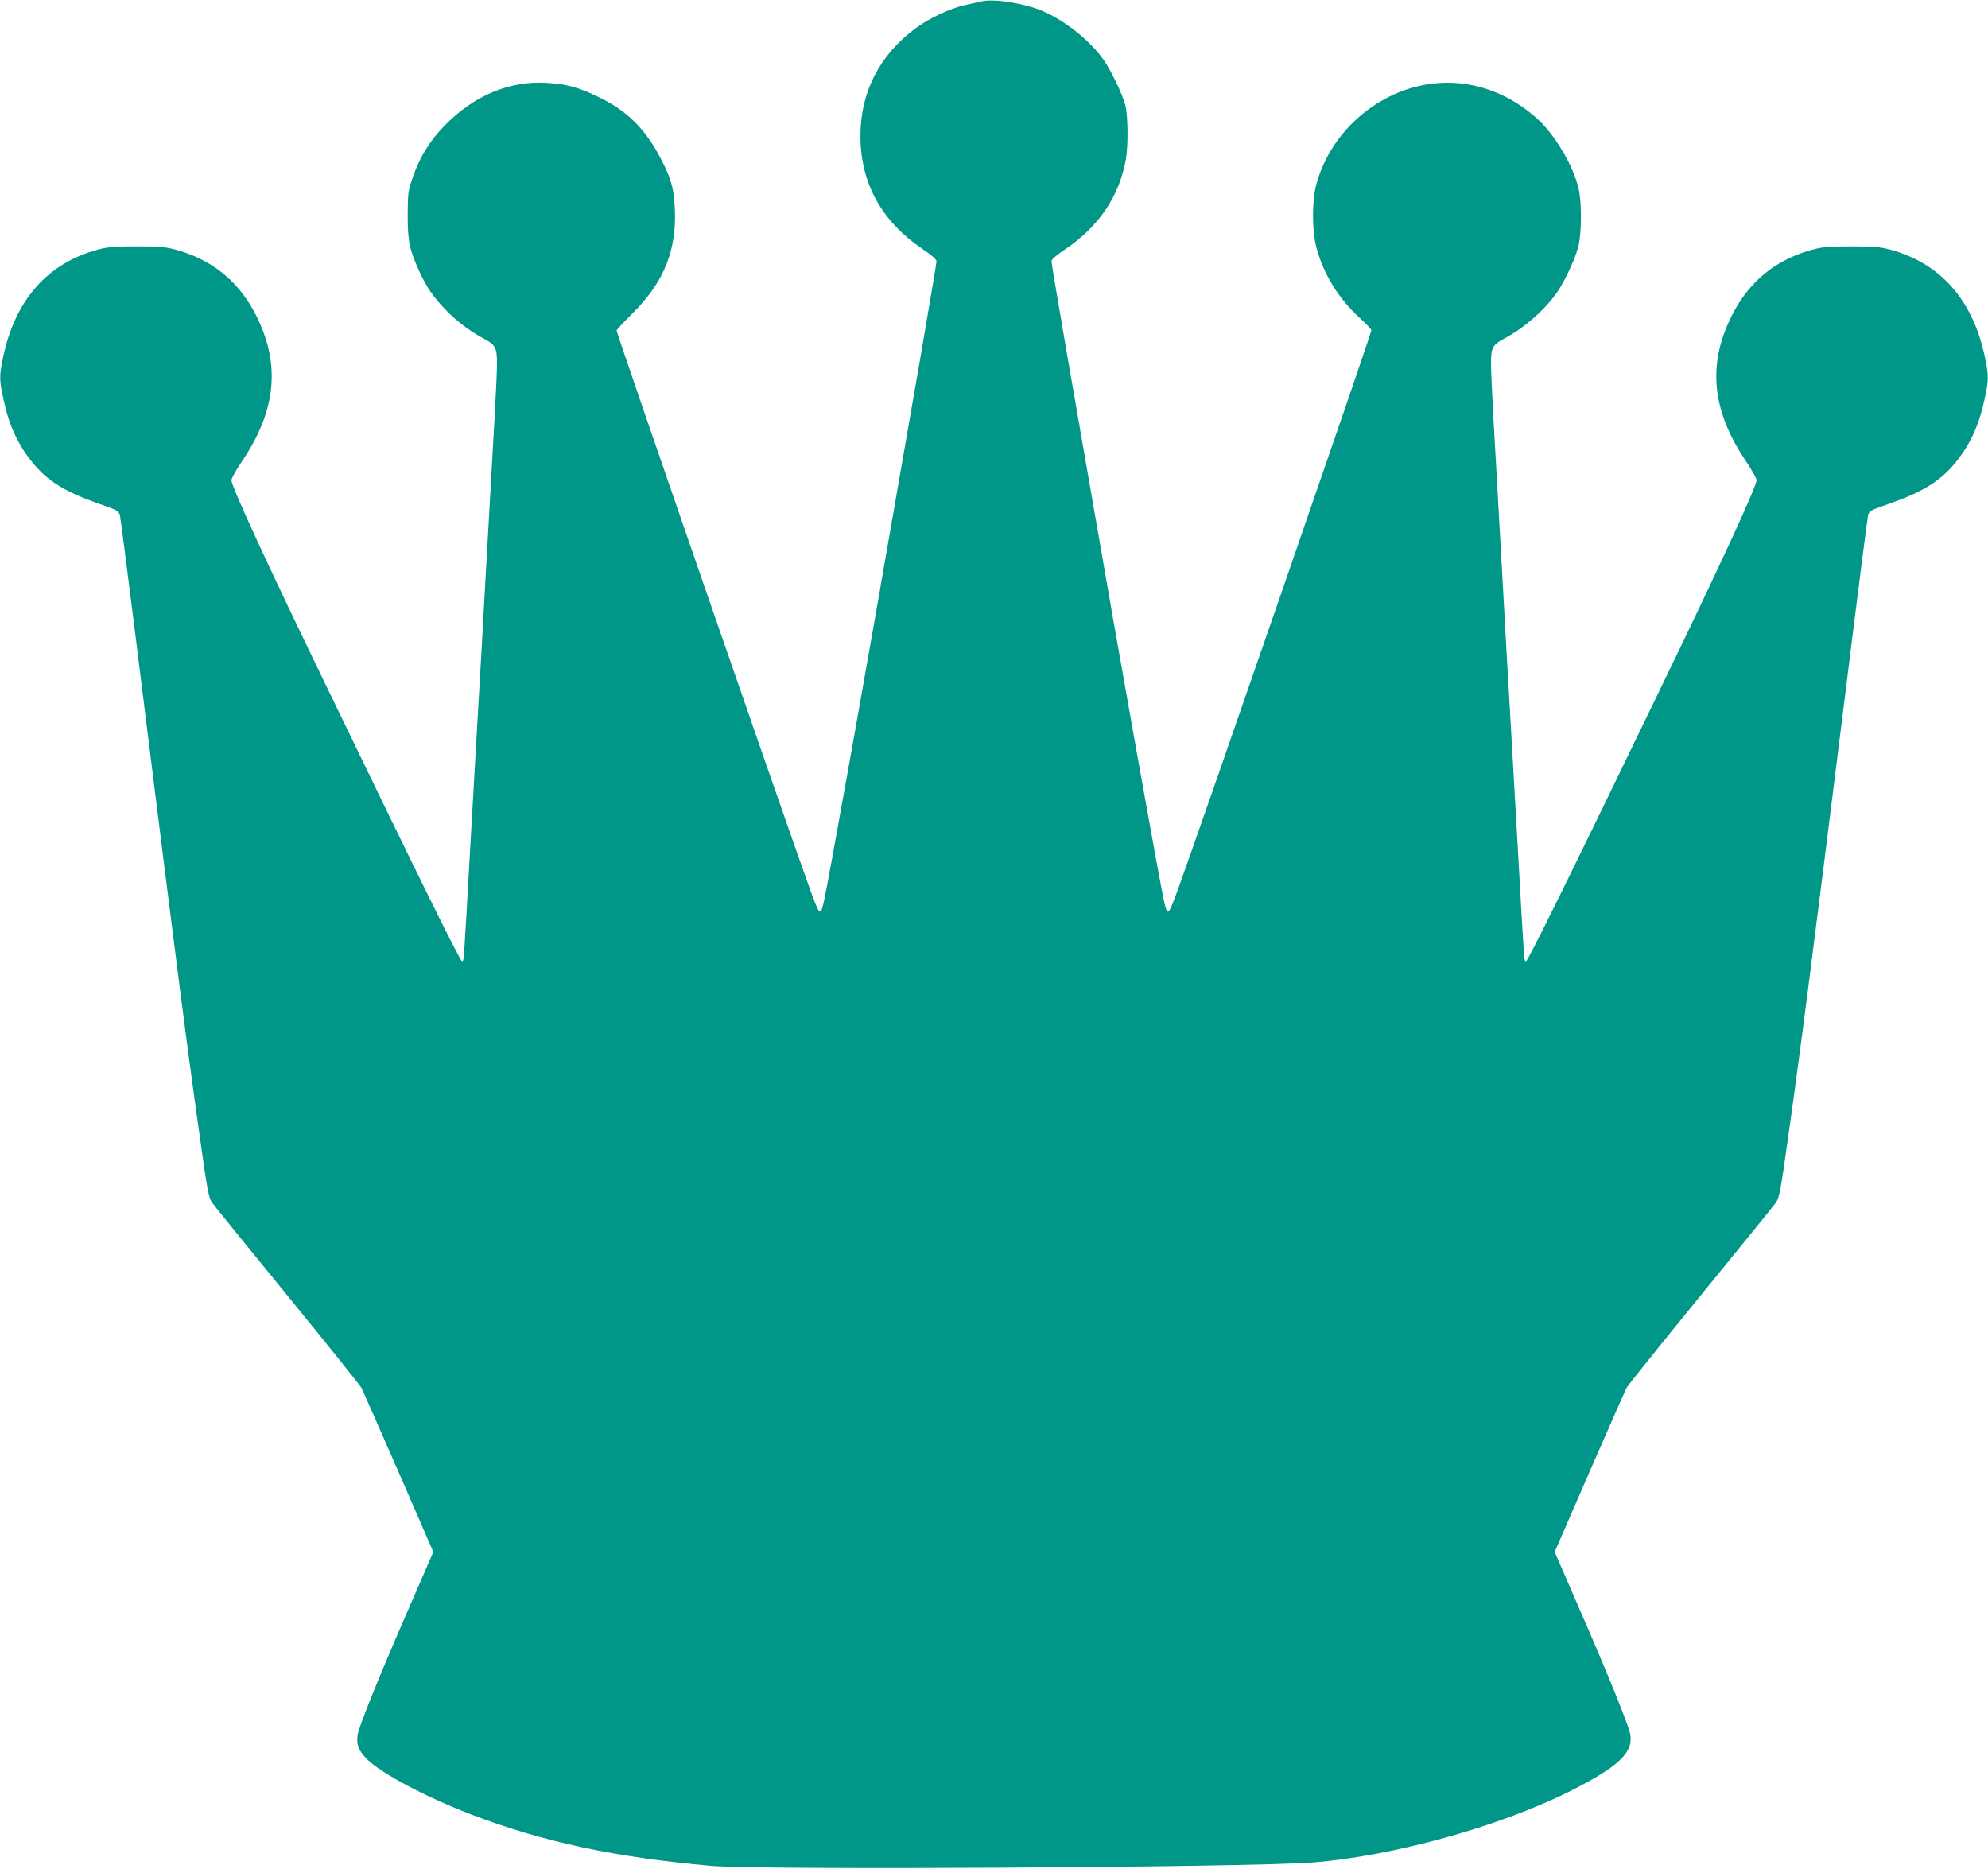
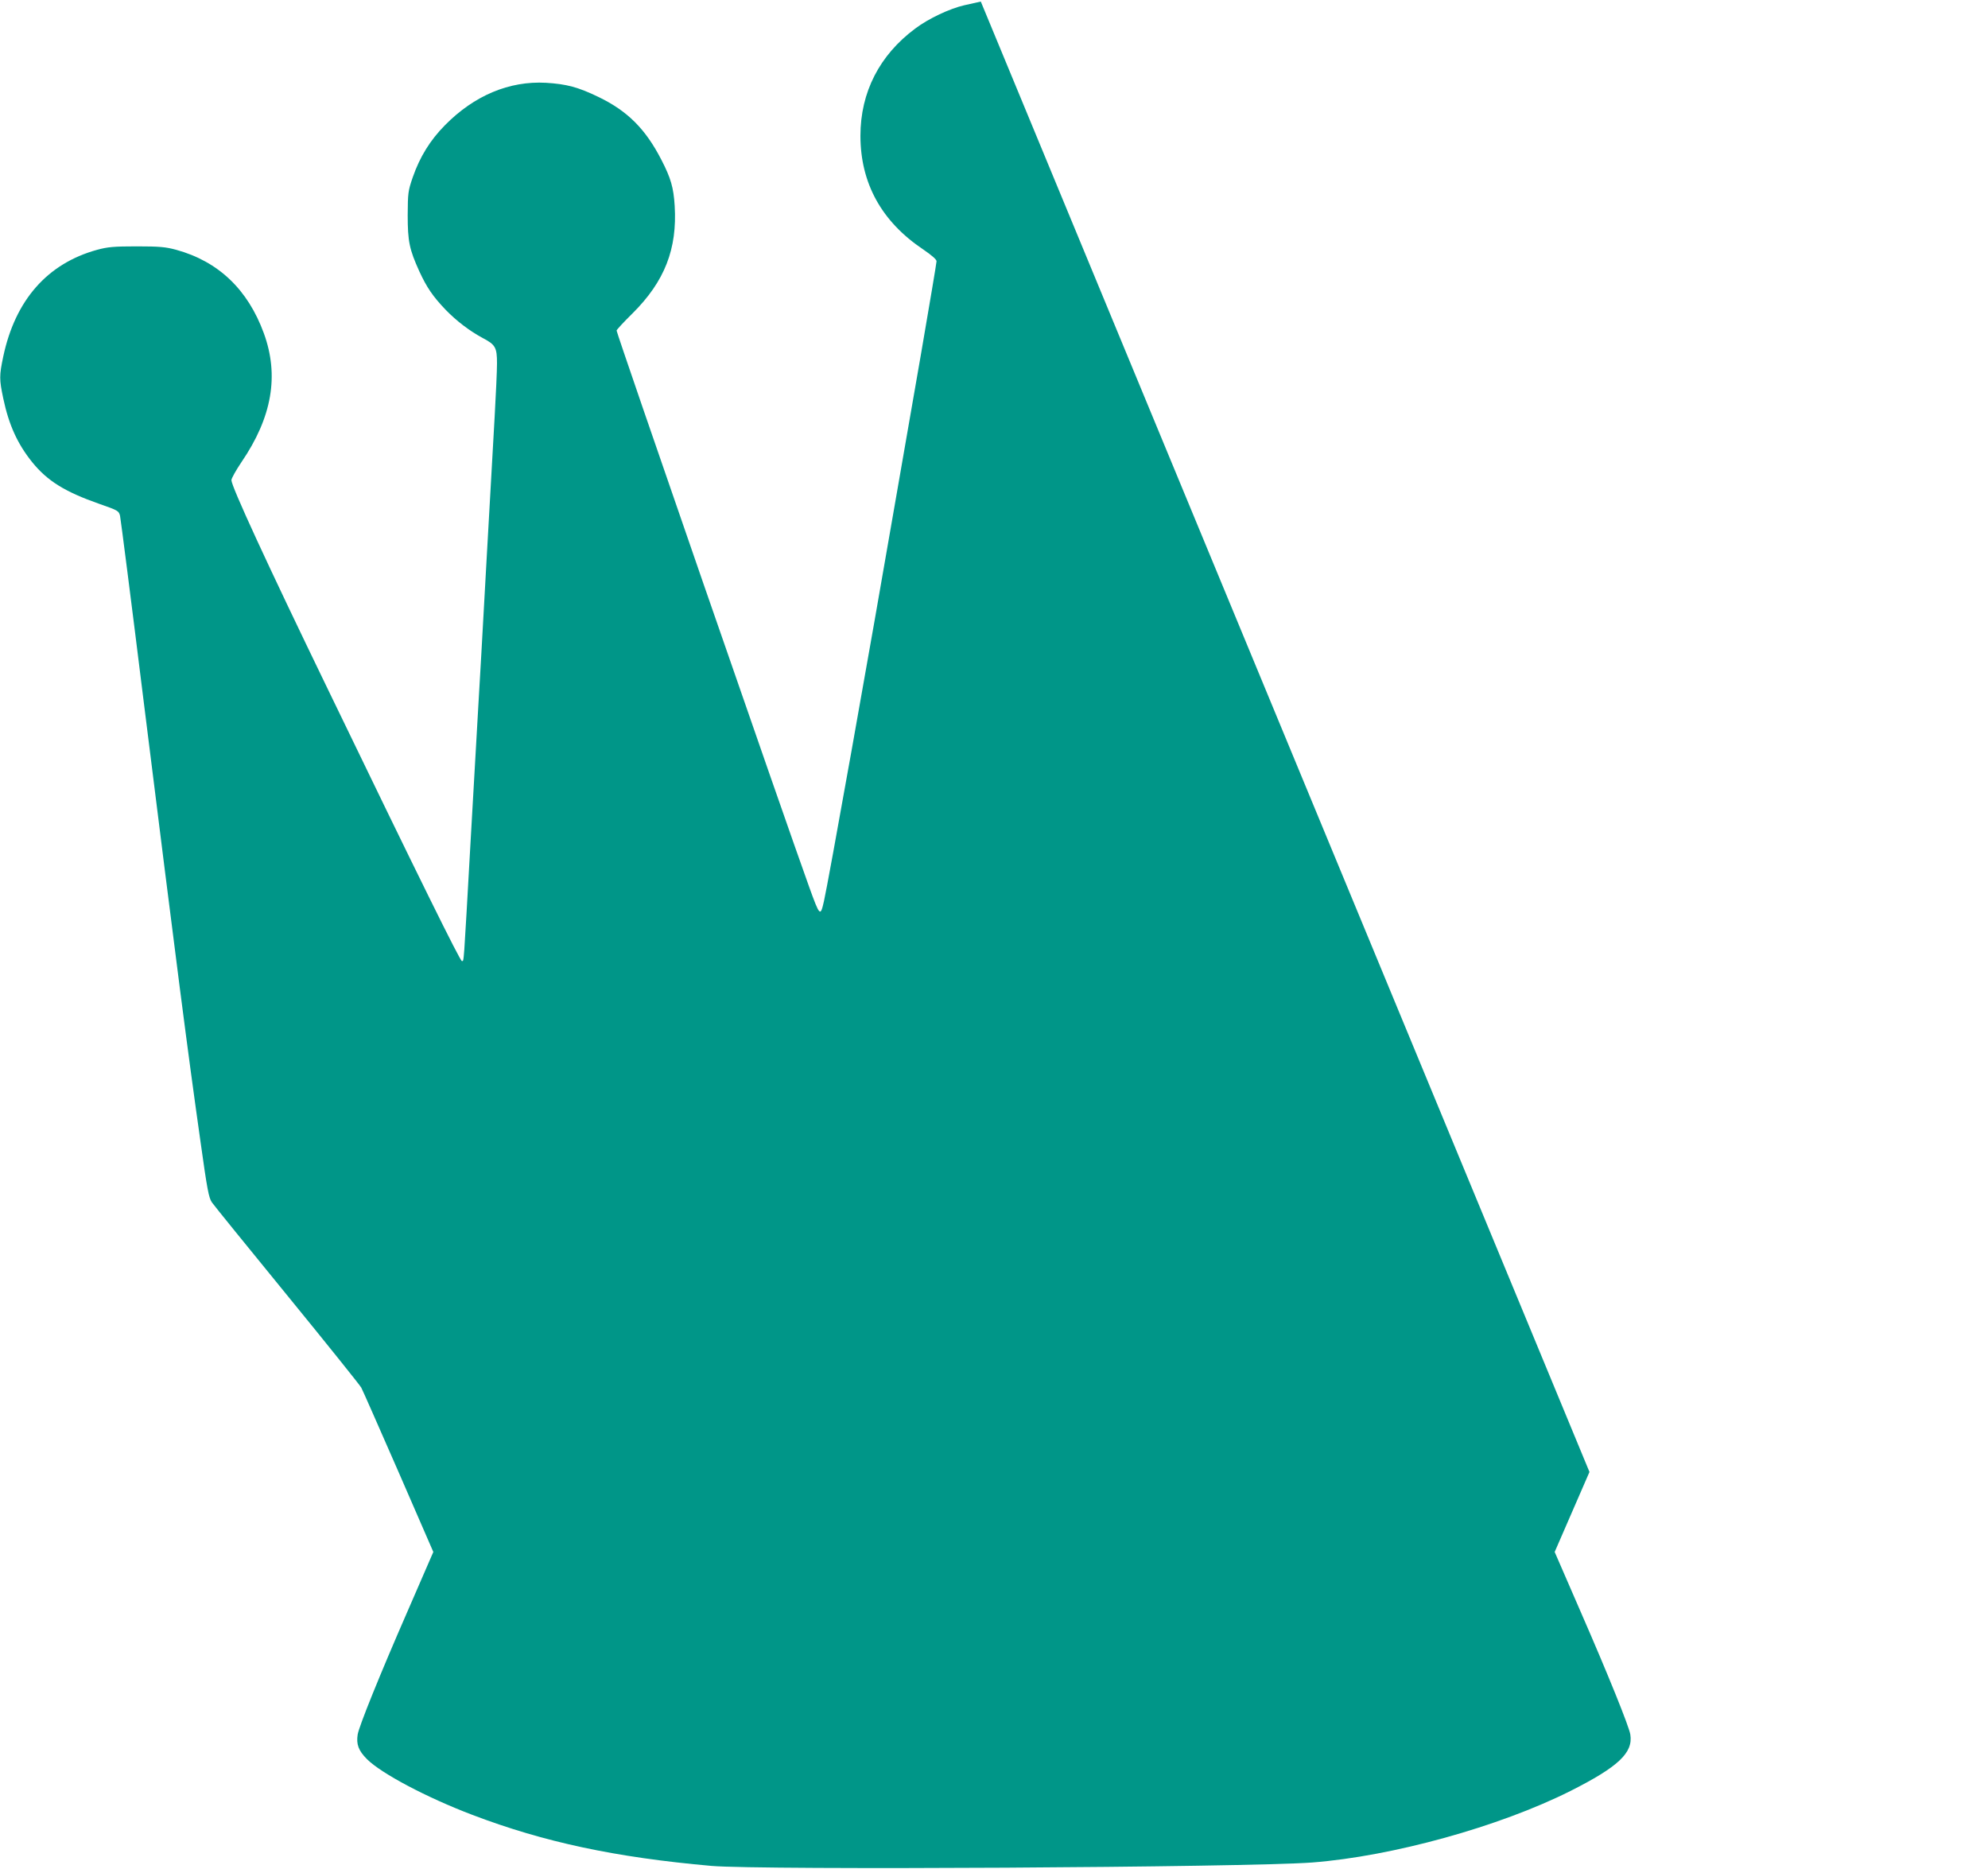
<svg xmlns="http://www.w3.org/2000/svg" version="1.0" width="1280pt" height="1203pt" viewBox="0 0 1280 1203" preserveAspectRatio="xMidYMid meet">
  <g transform="translate(0,1203) scale(0.1,-0.1)" fill="#009688" stroke="none">
-     <path d="M6315 12020 c-16 -4 -65 -15 -107 -24 -92 -21 -229 -85 -314 -149 -231 -171 -354 -411 -354 -691 0 -305 136 -552 403 -731 57 -39 87 -65 87 -77 0 -11 -45 -276 -99 -591 -55 -315 -125 -718 -156 -897 -177 -1027 -444 -2521 -470 -2632 -23 -101 -26 -99 -95 92 -154 426 -1240 3563 -1240 3582 0 5 46 55 103 111 207 206 288 415 271 692 -7 117 -25 179 -85 295 -102 199 -218 315 -404 405 -132 64 -207 84 -340 92 -236 13 -462 -82 -650 -273 -96 -97 -162 -205 -207 -334 -31 -90 -32 -102 -33 -245 0 -169 11 -221 75 -362 48 -104 87 -161 169 -247 70 -72 152 -135 239 -182 82 -43 92 -61 92 -163 0 -47 -7 -201 -15 -341 -8 -140 -33 -579 -55 -975 -22 -396 -44 -794 -50 -885 -5 -91 -28 -484 -50 -875 -47 -832 -42 -768 -56 -772 -10 -3 -272 527 -864 1752 -392 809 -620 1304 -620 1344 0 11 29 63 64 115 198 290 244 558 145 830 -103 282 -292 463 -565 538 -67 18 -105 22 -254 22 -149 0 -187 -4 -254 -22 -321 -88 -528 -324 -605 -687 -26 -123 -26 -147 0 -270 36 -171 92 -293 186 -410 99 -122 211 -191 433 -269 121 -42 125 -45 133 -77 4 -19 73 -556 152 -1194 216 -1729 283 -2250 366 -2835 43 -308 53 -360 73 -390 13 -19 232 -289 486 -600 254 -311 468 -578 476 -593 9 -16 116 -260 240 -543 l224 -515 -166 -382 c-180 -412 -313 -742 -321 -793 -10 -63 5 -104 60 -159 92 -92 385 -247 677 -358 462 -176 921 -274 1540 -329 315 -28 3449 -10 3870 22 515 40 1202 230 1661 460 309 156 405 246 386 364 -8 51 -141 381 -321 793 l-166 382 224 515 c124 283 231 527 240 543 8 15 222 282 476 593 254 311 473 581 486 600 20 30 30 82 73 390 83 585 150 1106 366 2835 79 638 148 1175 152 1194 8 32 12 35 133 77 222 78 334 147 433 269 94 117 150 239 186 410 26 123 26 147 0 270 -77 363 -284 599 -605 687 -67 18 -105 22 -254 22 -149 0 -187 -4 -254 -22 -273 -75 -462 -256 -565 -538 -99 -272 -53 -540 145 -830 35 -52 64 -104 64 -115 0 -40 -228 -535 -620 -1344 -592 -1225 -854 -1755 -864 -1752 -14 4 -9 -60 -56 772 -22 391 -45 784 -50 875 -6 91 -28 489 -50 885 -22 396 -47 835 -55 975 -8 140 -15 294 -15 341 0 102 10 120 92 163 126 68 261 187 336 298 53 78 121 228 137 303 17 82 19 243 4 335 -23 141 -143 355 -262 467 -179 167 -408 254 -637 239 -362 -22 -691 -289 -792 -643 -32 -112 -32 -313 1 -428 47 -166 141 -318 271 -437 44 -40 80 -78 80 -84 0 -20 -1074 -3125 -1240 -3584 -69 -191 -72 -193 -95 -92 -26 111 -293 1605 -470 2632 -31 179 -101 582 -156 897 -54 315 -99 580 -99 591 0 12 30 38 88 77 217 146 349 342 391 579 16 90 14 282 -4 351 -19 71 -92 223 -140 291 -101 142 -288 282 -445 333 -126 40 -278 59 -345 41z" />
+     <path d="M6315 12020 c-16 -4 -65 -15 -107 -24 -92 -21 -229 -85 -314 -149 -231 -171 -354 -411 -354 -691 0 -305 136 -552 403 -731 57 -39 87 -65 87 -77 0 -11 -45 -276 -99 -591 -55 -315 -125 -718 -156 -897 -177 -1027 -444 -2521 -470 -2632 -23 -101 -26 -99 -95 92 -154 426 -1240 3563 -1240 3582 0 5 46 55 103 111 207 206 288 415 271 692 -7 117 -25 179 -85 295 -102 199 -218 315 -404 405 -132 64 -207 84 -340 92 -236 13 -462 -82 -650 -273 -96 -97 -162 -205 -207 -334 -31 -90 -32 -102 -33 -245 0 -169 11 -221 75 -362 48 -104 87 -161 169 -247 70 -72 152 -135 239 -182 82 -43 92 -61 92 -163 0 -47 -7 -201 -15 -341 -8 -140 -33 -579 -55 -975 -22 -396 -44 -794 -50 -885 -5 -91 -28 -484 -50 -875 -47 -832 -42 -768 -56 -772 -10 -3 -272 527 -864 1752 -392 809 -620 1304 -620 1344 0 11 29 63 64 115 198 290 244 558 145 830 -103 282 -292 463 -565 538 -67 18 -105 22 -254 22 -149 0 -187 -4 -254 -22 -321 -88 -528 -324 -605 -687 -26 -123 -26 -147 0 -270 36 -171 92 -293 186 -410 99 -122 211 -191 433 -269 121 -42 125 -45 133 -77 4 -19 73 -556 152 -1194 216 -1729 283 -2250 366 -2835 43 -308 53 -360 73 -390 13 -19 232 -289 486 -600 254 -311 468 -578 476 -593 9 -16 116 -260 240 -543 l224 -515 -166 -382 c-180 -412 -313 -742 -321 -793 -10 -63 5 -104 60 -159 92 -92 385 -247 677 -358 462 -176 921 -274 1540 -329 315 -28 3449 -10 3870 22 515 40 1202 230 1661 460 309 156 405 246 386 364 -8 51 -141 381 -321 793 l-166 382 224 515 z" />
  </g>
</svg>